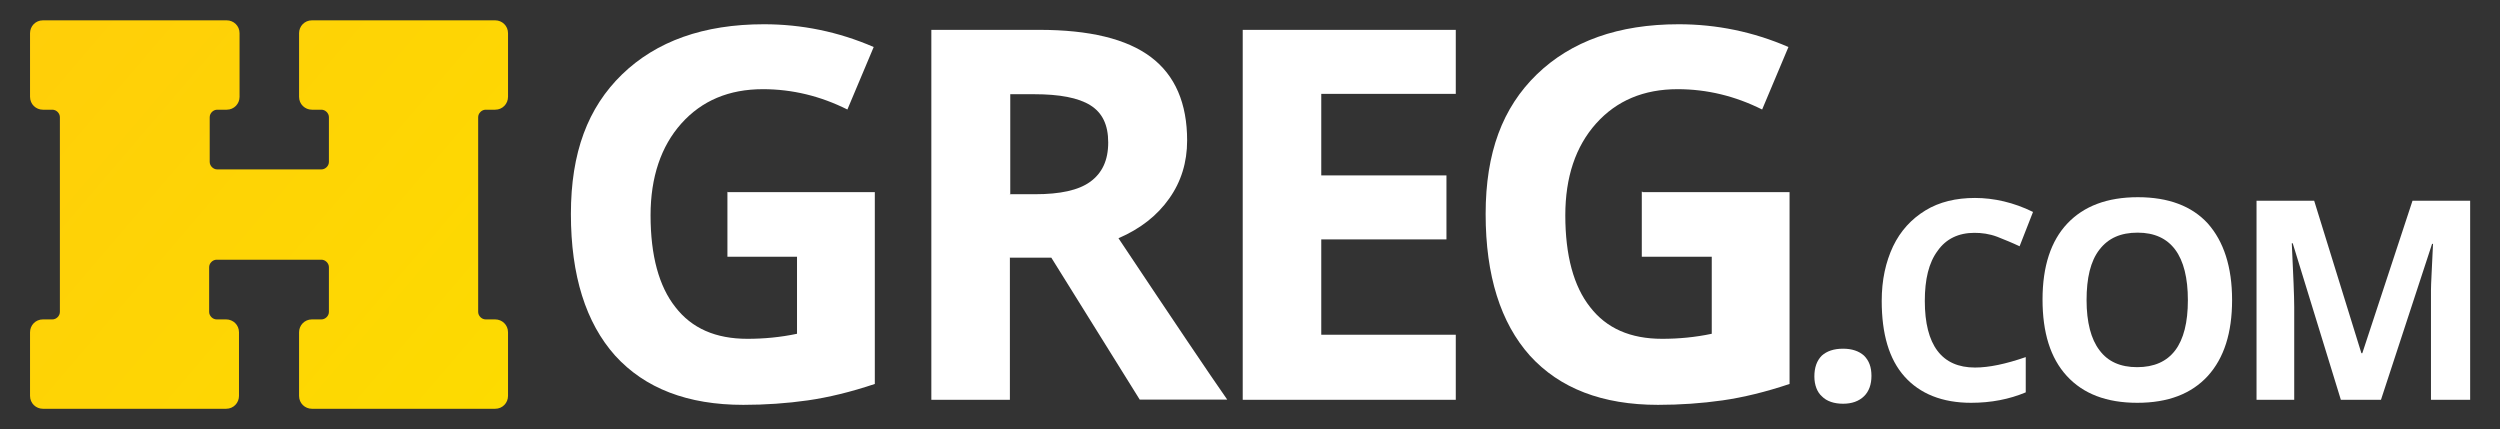
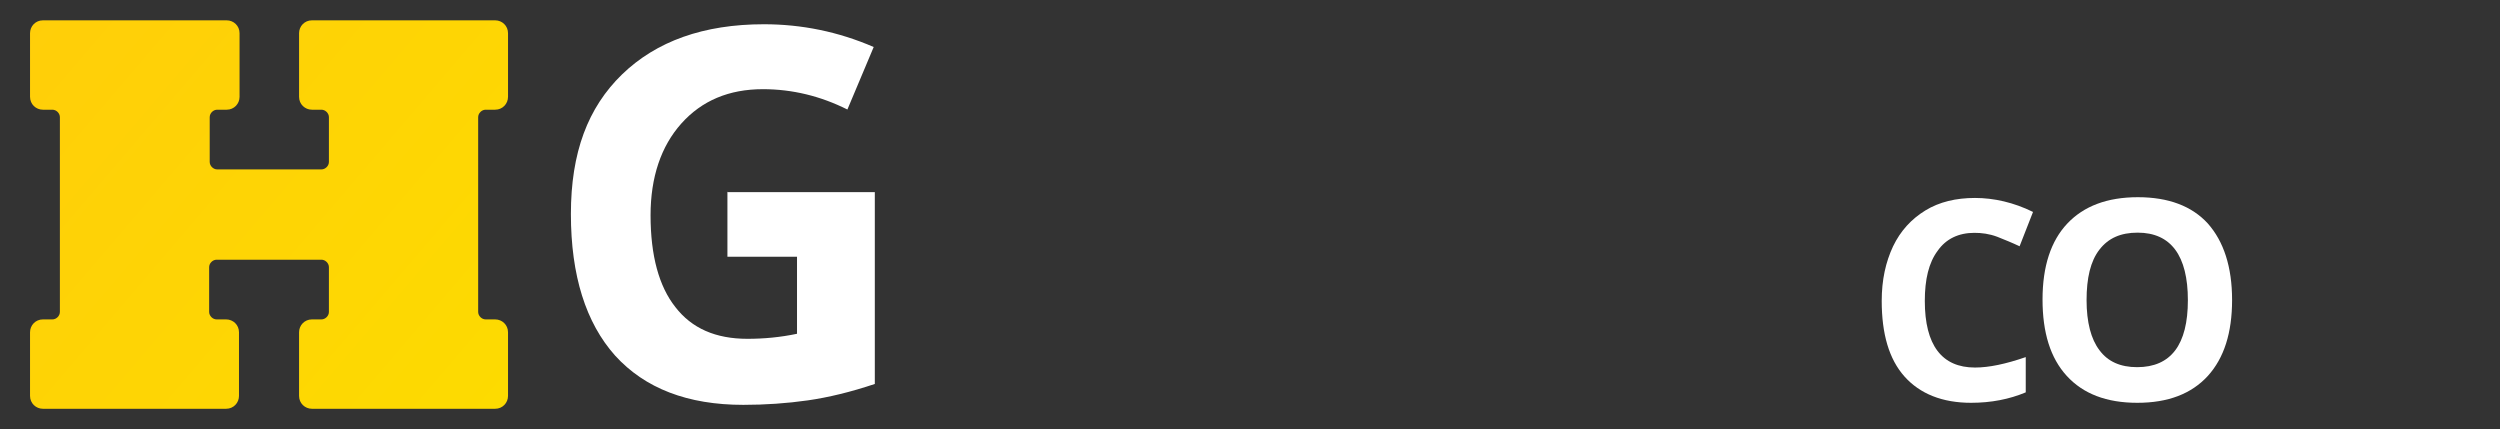
<svg xmlns="http://www.w3.org/2000/svg" version="1.1" viewBox="0 0 134 23">
  <rect x="0" y="0" width="134" height="23" fill="#333333" stroke="none" />
  <defs>
    <style>
      .cls-1 {
        fill: url(#linear-gradient);
      }

      .cls-2 {
        fill: #fff;
      }
    </style>
    <linearGradient id="linear-gradient" x1="26.92" y1=".83" x2="1.53" y2="22.51" gradientTransform="translate(0 23) scale(1 -1)" gradientUnits="userSpaceOnUse">
      <stop offset="0" stop-color="#fddb00" />
      <stop offset="1" stop-color="#ffce09" />
    </linearGradient>
  </defs>
  <g>
    <g id="Layer_1">
      <path class="cls-1" d="M2.3,17.12c-.4,0-.69.32-.69.69v3.41c0,.4.32.69.69.69h9.82c.4,0,.69-.32.69-.69v-3.41c0-.4-.32-.69-.69-.69h-.51c-.21,0-.4-.19-.4-.4v-2.4c0-.21.19-.4.4-.4h5.62c.21,0,.4.19.4.4v2.4c0,.21-.19.4-.4.4h-.51c-.4,0-.69.32-.69.69v3.41c0,.4.32.69.69.69h9.82c.4,0,.69-.32.69-.69v-3.41c0-.4-.32-.69-.69-.69h-.51c-.21,0-.4-.19-.4-.4V6.28c0-.21.19-.4.4-.4h.51c.4,0,.69-.32.69-.69V1.78c0-.4-.32-.69-.69-.69h-9.82c-.4,0-.69.32-.69.69v3.41c0,.4.32.69.69.69h.51c.21,0,.4.19.4.4v2.4c0,.21-.19.4-.4.4h-5.59c-.21,0-.4-.19-.4-.4v-2.4c0-.21.19-.4.4-.4h.51c.4,0,.69-.32.69-.69V1.78c0-.4-.32-.69-.69-.69H2.3c-.4,0-.69.32-.69.69v3.41c0,.4.32.69.69.69h.51c.21,0,.4.19.4.4v10.44c0,.21-.19.4-.4.4h-.51Z" />
      <g>
        <path class="cls-2" d="M39.01,10.3h7.88v10.28c-1.28.43-2.48.72-3.59.88-1.12.16-2.29.24-3.46.24-2.98,0-5.27-.88-6.87-2.64-1.57-1.76-2.37-4.29-2.37-7.59s.91-5.7,2.74-7.48c1.84-1.78,4.37-2.69,7.61-2.69,2.02,0,3.99.4,5.88,1.22l-1.41,3.35c-1.44-.72-2.95-1.09-4.53-1.09-1.81,0-3.27.61-4.37,1.84-1.09,1.22-1.65,2.88-1.65,4.92,0,2.16.45,3.81,1.33,4.92.88,1.14,2.16,1.7,3.86,1.7.88,0,1.76-.08,2.66-.27v-4.13h-3.73v-3.49Z" />
-         <path class="cls-2" d="M54.13,13.82v7.61h-4.21V1.6h5.78c2.69,0,4.69.48,5.99,1.46,1.3.98,1.94,2.48,1.94,4.47,0,1.17-.32,2.21-.96,3.11-.64.91-1.54,1.62-2.72,2.13,2.98,4.47,4.92,7.35,5.83,8.65h-4.69l-4.74-7.61h-2.24ZM54.13,10.41h1.36c1.33,0,2.32-.21,2.95-.67s.96-1.14.96-2.1-.32-1.6-.96-2-1.65-.59-3.01-.59h-1.28v5.35h-.03Z" />
-         <path class="cls-2" d="M78.03,21.43h-11.42V1.6h11.42v3.43h-7.21v4.37h6.71v3.43h-6.71v5.11h7.21v3.49Z" />
-         <path class="cls-2" d="M88.04,10.3h7.88v10.28c-1.28.43-2.48.72-3.59.88-1.12.16-2.29.24-3.46.24-2.98,0-5.27-.88-6.87-2.64-1.57-1.76-2.37-4.29-2.37-7.59s.91-5.7,2.74-7.48c1.84-1.78,4.37-2.69,7.61-2.69,2.02,0,3.99.4,5.88,1.22l-1.41,3.35c-1.44-.72-2.95-1.09-4.53-1.09-1.81,0-3.27.61-4.37,1.84s-1.65,2.88-1.65,4.92c0,2.16.45,3.81,1.33,4.92.88,1.14,2.16,1.7,3.86,1.7.88,0,1.76-.08,2.66-.27v-4.13h-3.75v-3.49h.03Z" />
-         <path class="cls-2" d="M97.25,20.18c0-.48.13-.85.4-1.12.27-.24.64-.37,1.14-.37.48,0,.85.13,1.12.37.27.27.4.61.4,1.09,0,.45-.13.83-.4,1.09s-.64.4-1.12.4-.88-.13-1.14-.4c-.24-.21-.4-.59-.4-1.06Z" />
        <path class="cls-2" d="M105.83,12.48c-.85,0-1.52.32-1.97.96-.48.64-.69,1.54-.69,2.69,0,2.37.91,3.57,2.69,3.57.75,0,1.65-.19,2.72-.56v1.89c-.88.37-1.86.56-2.93.56-1.54,0-2.74-.48-3.57-1.41s-1.22-2.29-1.22-4.05c0-1.12.21-2.08.61-2.93.4-.83.98-1.46,1.73-1.92s1.65-.67,2.66-.67,2.08.24,3.11.75l-.72,1.84c-.4-.19-.8-.35-1.2-.51-.43-.16-.83-.21-1.22-.21Z" />
        <path class="cls-2" d="M119.64,16.08c0,1.76-.43,3.11-1.3,4.07-.88.96-2.13,1.44-3.78,1.44s-2.9-.48-3.78-1.44c-.88-.96-1.3-2.32-1.3-4.1s.45-3.14,1.33-4.07,2.13-1.41,3.78-1.41,2.9.48,3.75,1.41c.85.96,1.3,2.32,1.3,4.1ZM111.84,16.08c0,1.2.24,2.1.69,2.69.45.61,1.12.91,2.02.91,1.81,0,2.72-1.2,2.72-3.59s-.91-3.62-2.69-3.62c-.91,0-1.57.29-2.05.91s-.69,1.52-.69,2.72Z" />
-         <path class="cls-2" d="M125.47,21.43l-2.58-8.39h-.05c.08,1.7.13,2.85.13,3.41v4.98h-2.02v-10.67h3.09l2.53,8.17h.05l2.69-8.17h3.09v10.67h-2.1v-5.88c0-.32.05-1.14.11-2.48h-.05l-2.74,8.36h-2.13Z" />
      </g>
    </g>
  </g>
</svg>